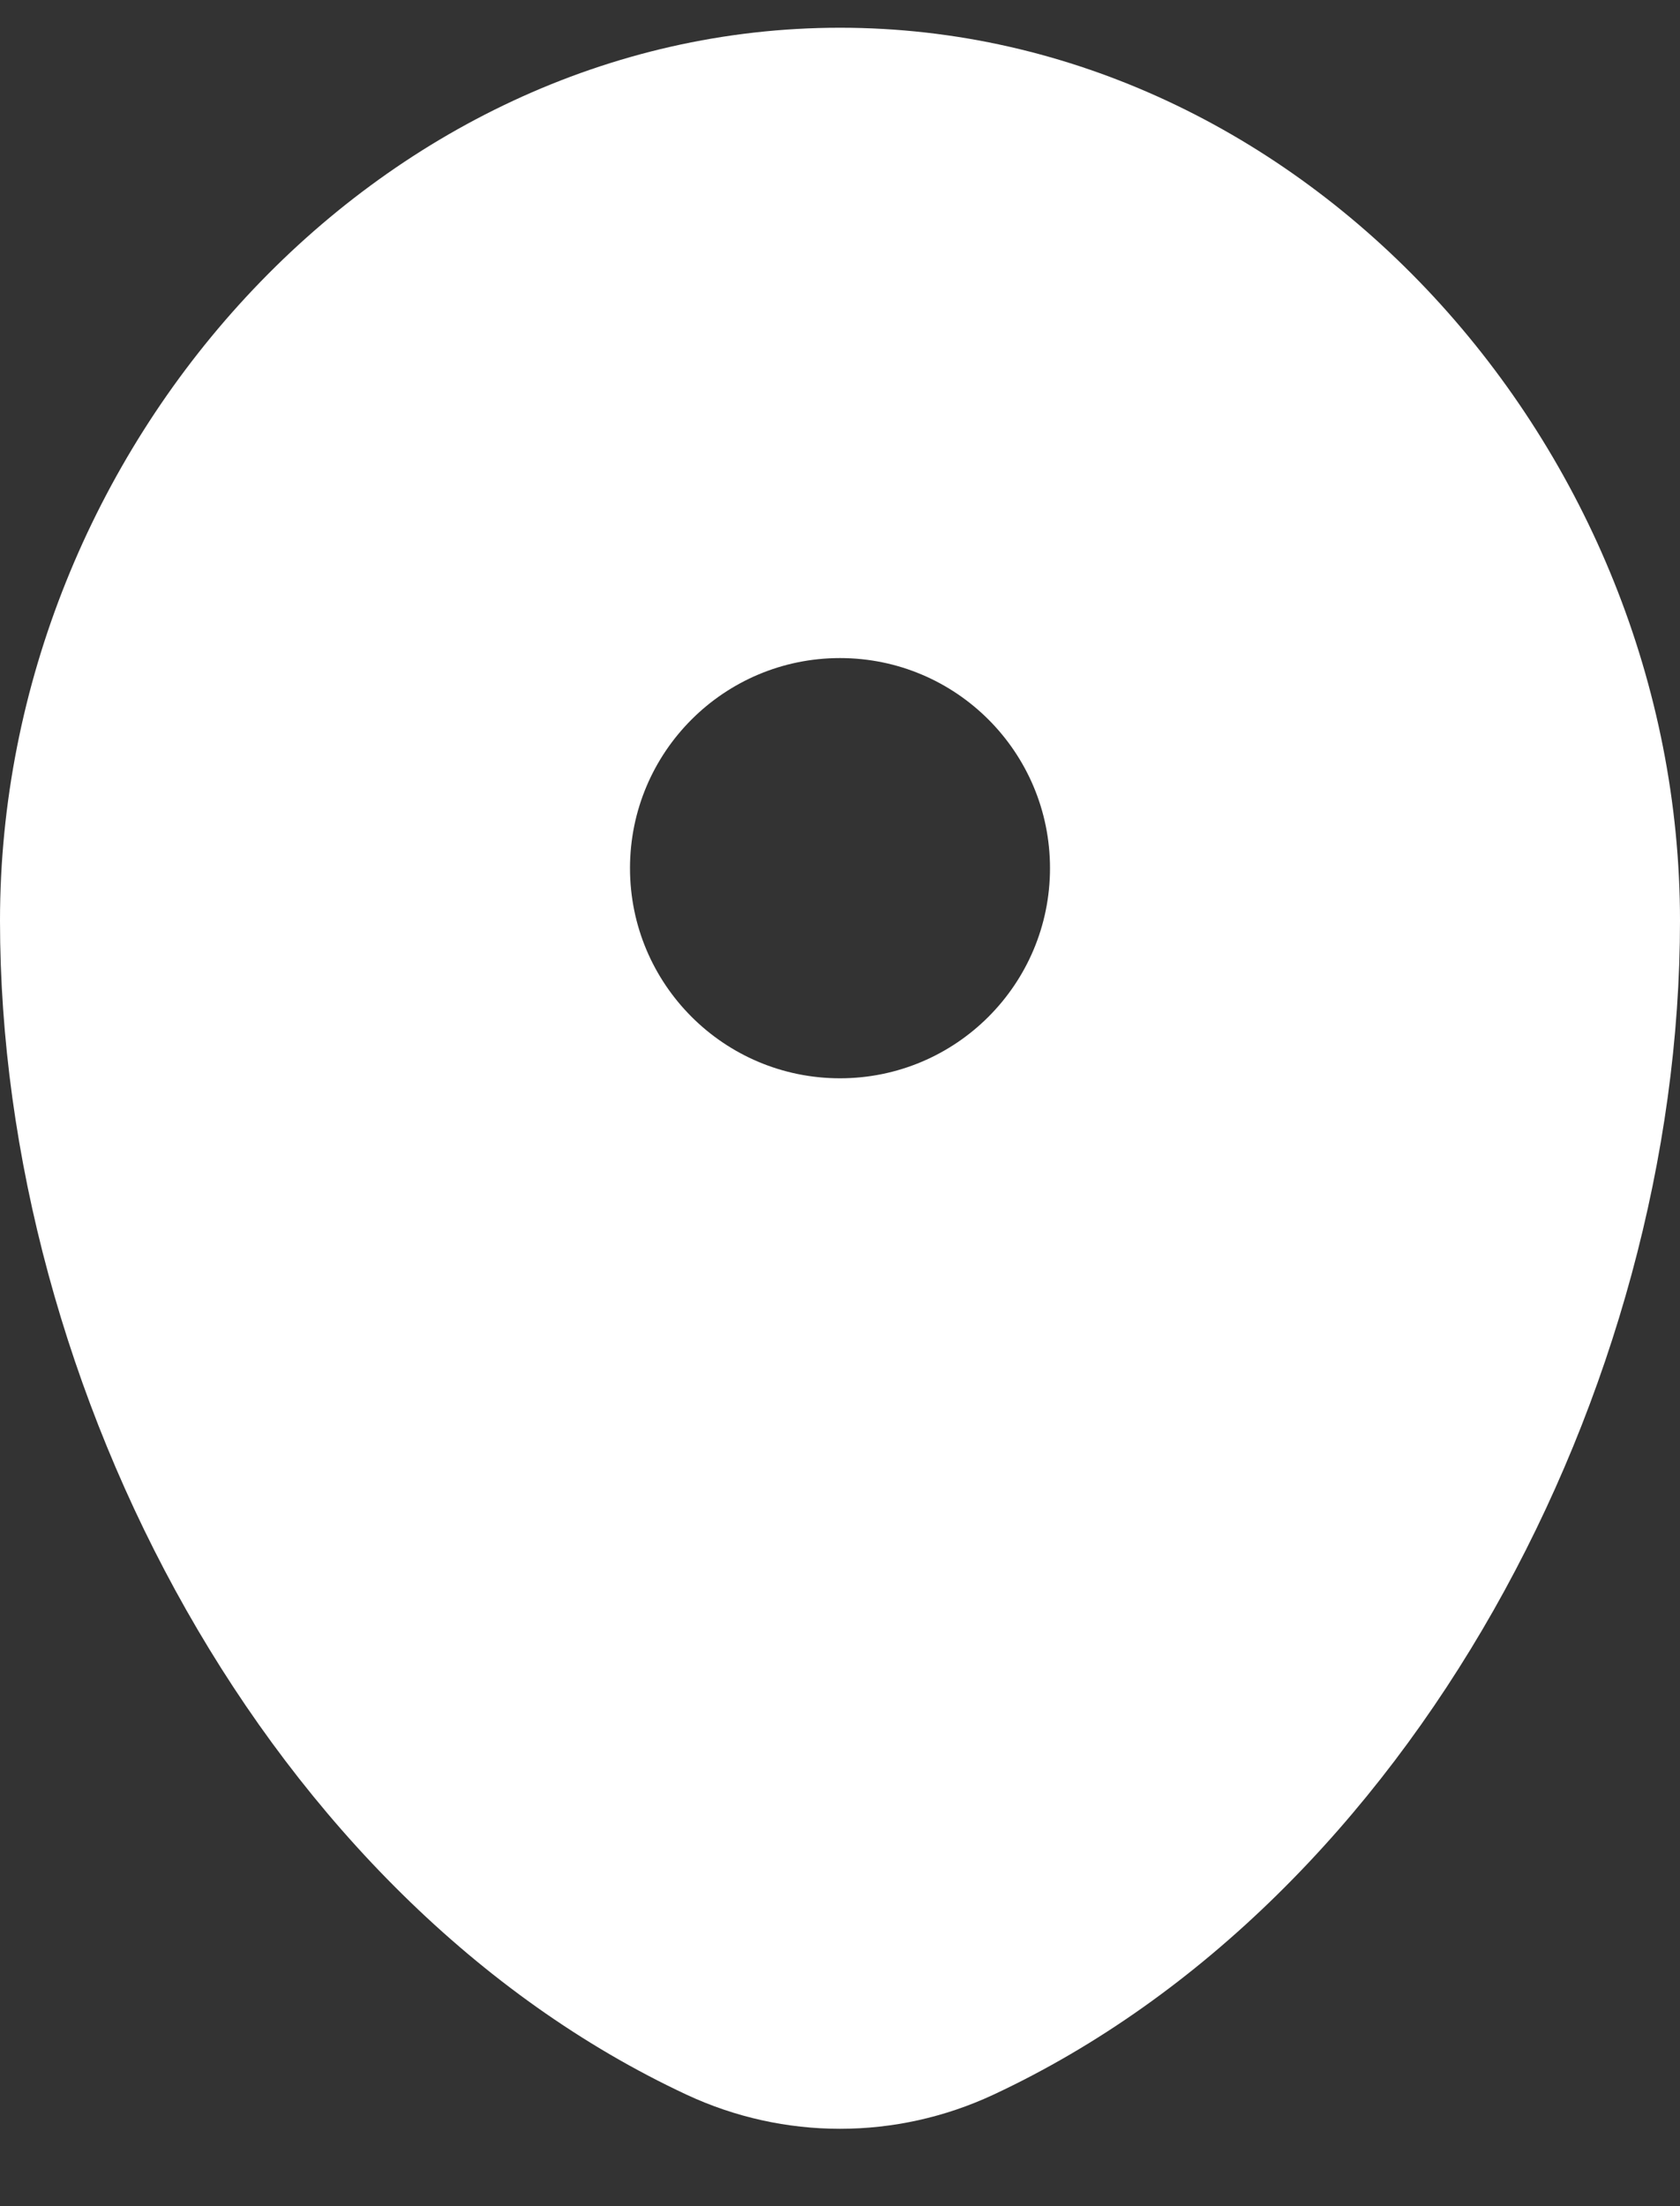
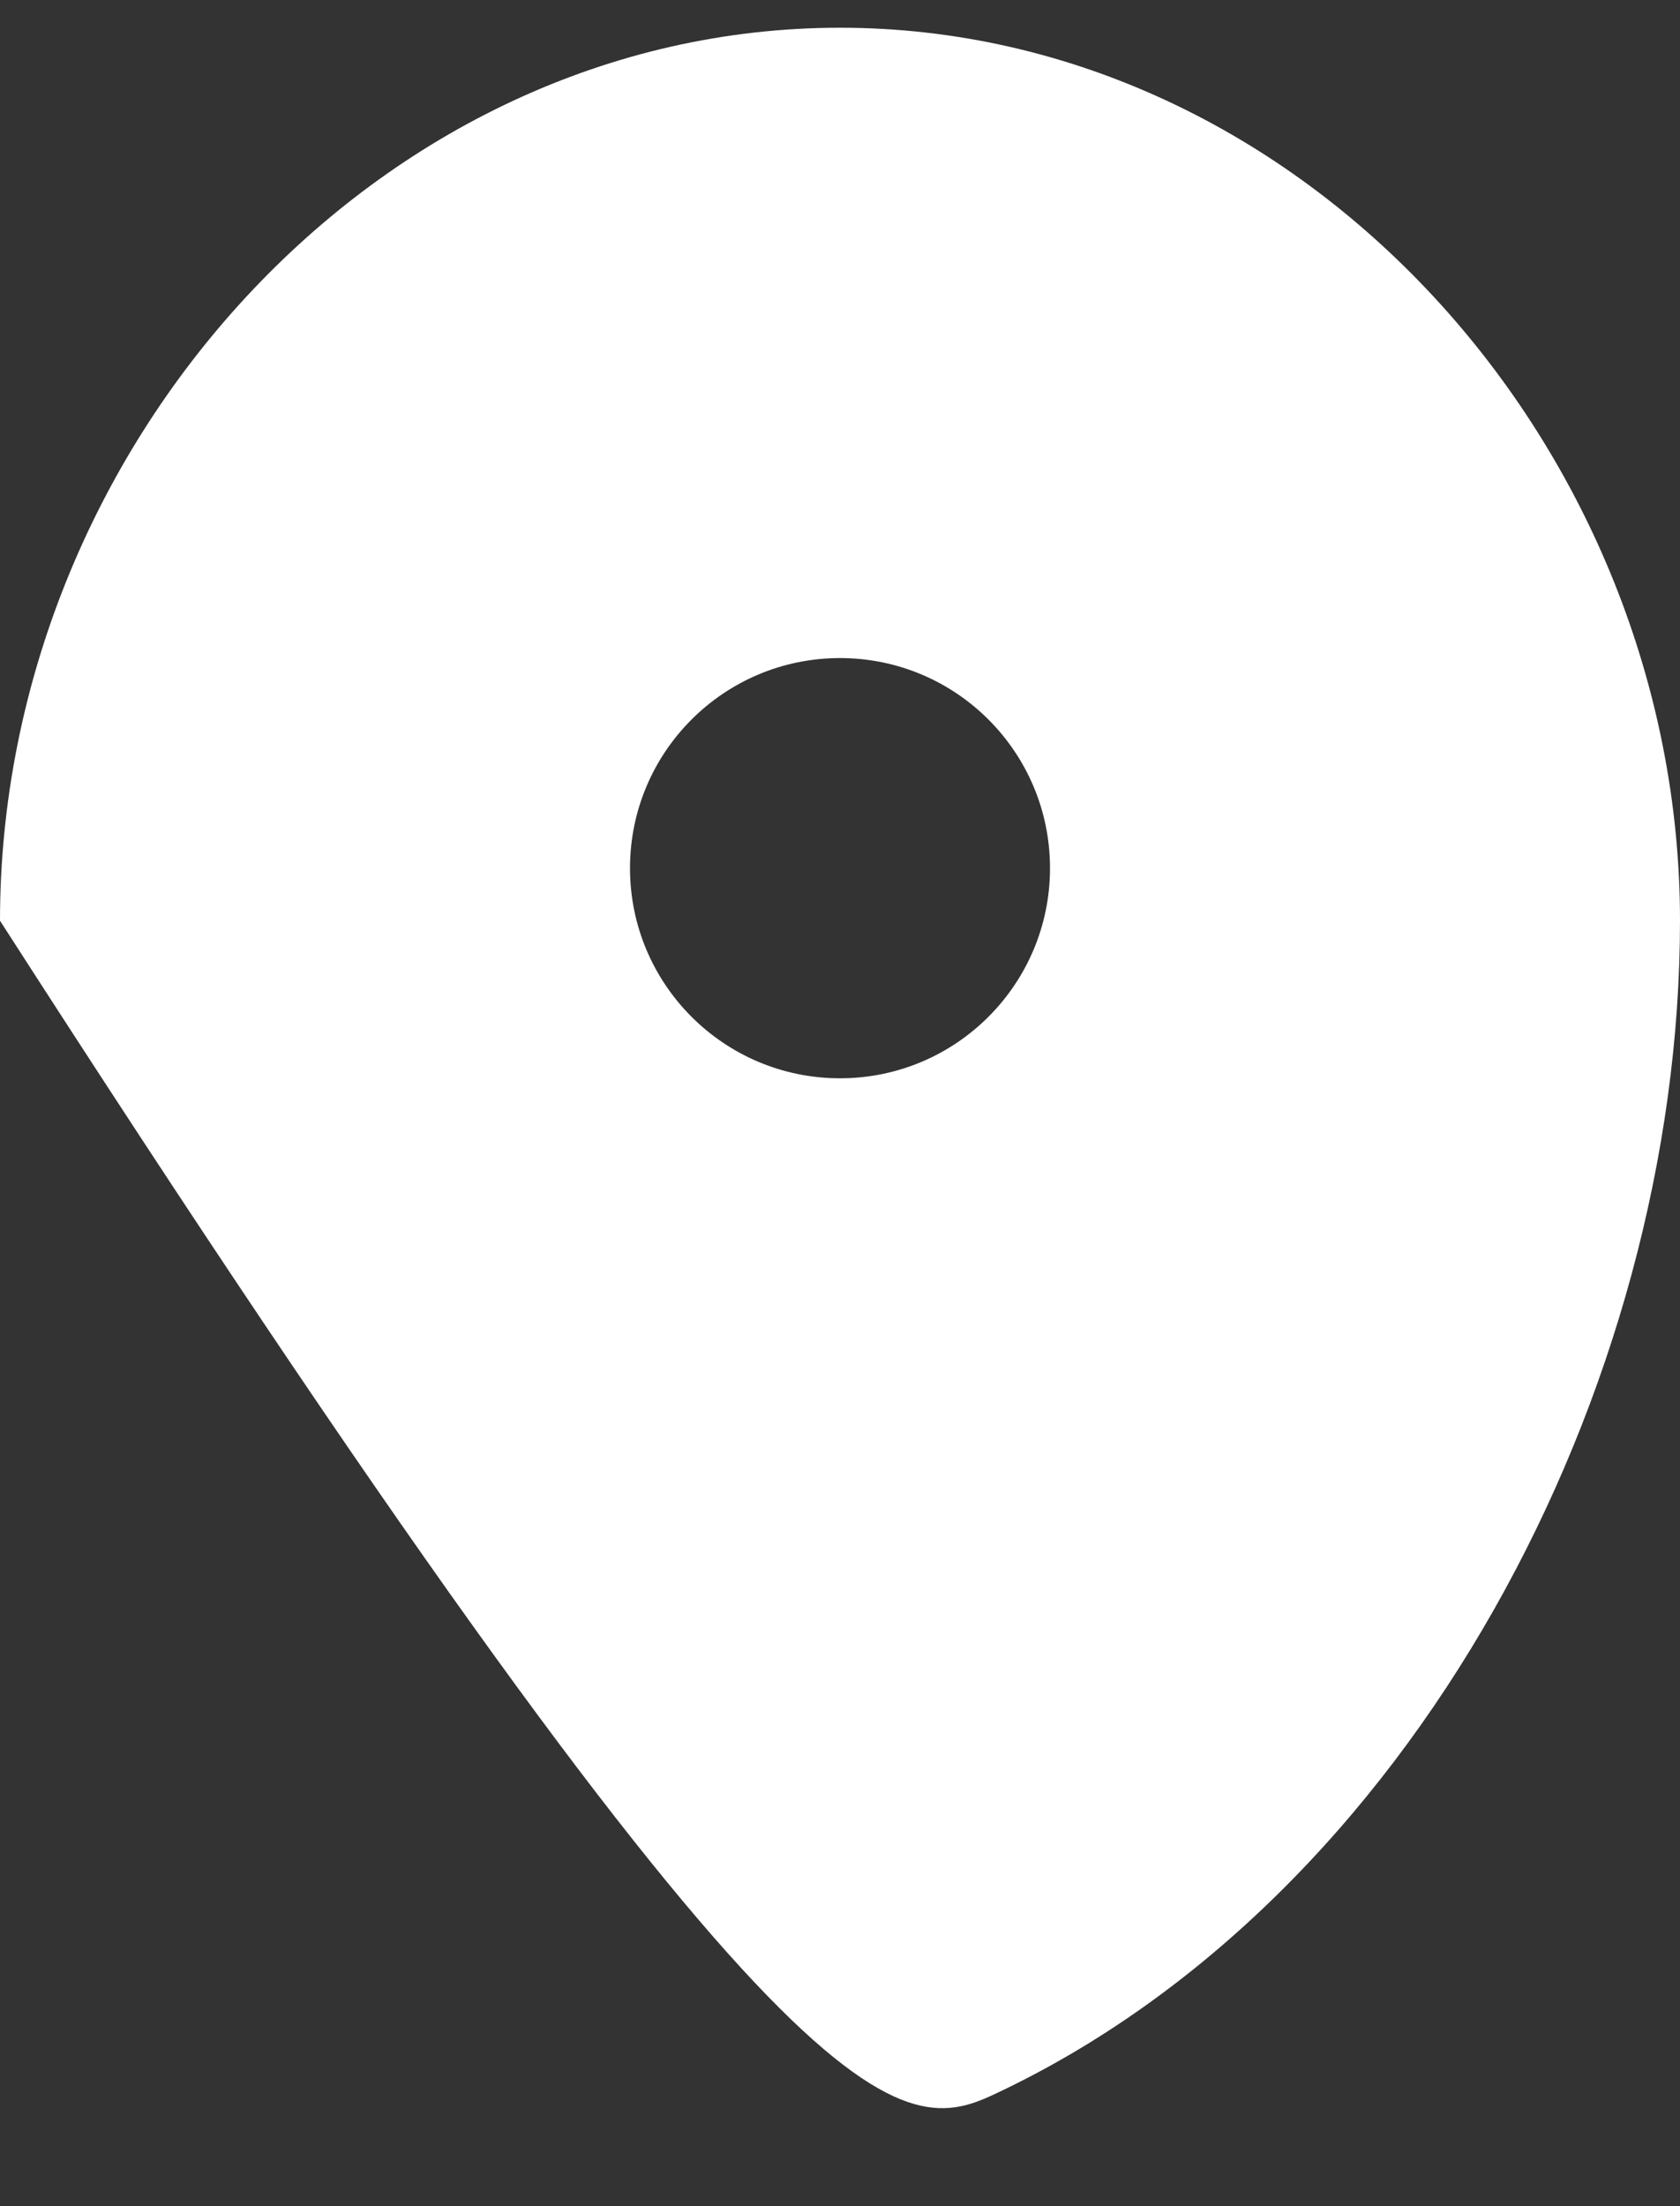
<svg xmlns="http://www.w3.org/2000/svg" width="16" height="21" viewBox="0 0 16 21" fill="none">
  <rect x="0" y="0" width="16" height="21" fill="#333333" stroke="none" />
-   <path fill-rule="evenodd" clip-rule="evenodd" d="M8 0.264C3.582 0.264 0 4.266 0 8.764C0 13.226 2.553 18.076 6.537 19.938C7.466 20.372 8.534 20.372 9.463 19.938C13.447 18.076 16 13.226 16 8.764C16 4.266 12.418 0.264 8 0.264ZM8 10.264C9.105 10.264 10 9.368 10 8.264C10 7.159 9.105 6.264 8 6.264C6.895 6.264 6 7.159 6 8.264C6 9.368 6.895 10.264 8 10.264Z" fill="white" />
+   <path fill-rule="evenodd" clip-rule="evenodd" d="M8 0.264C3.582 0.264 0 4.266 0 8.764C7.466 20.372 8.534 20.372 9.463 19.938C13.447 18.076 16 13.226 16 8.764C16 4.266 12.418 0.264 8 0.264ZM8 10.264C9.105 10.264 10 9.368 10 8.264C10 7.159 9.105 6.264 8 6.264C6.895 6.264 6 7.159 6 8.264C6 9.368 6.895 10.264 8 10.264Z" fill="white" />
</svg>